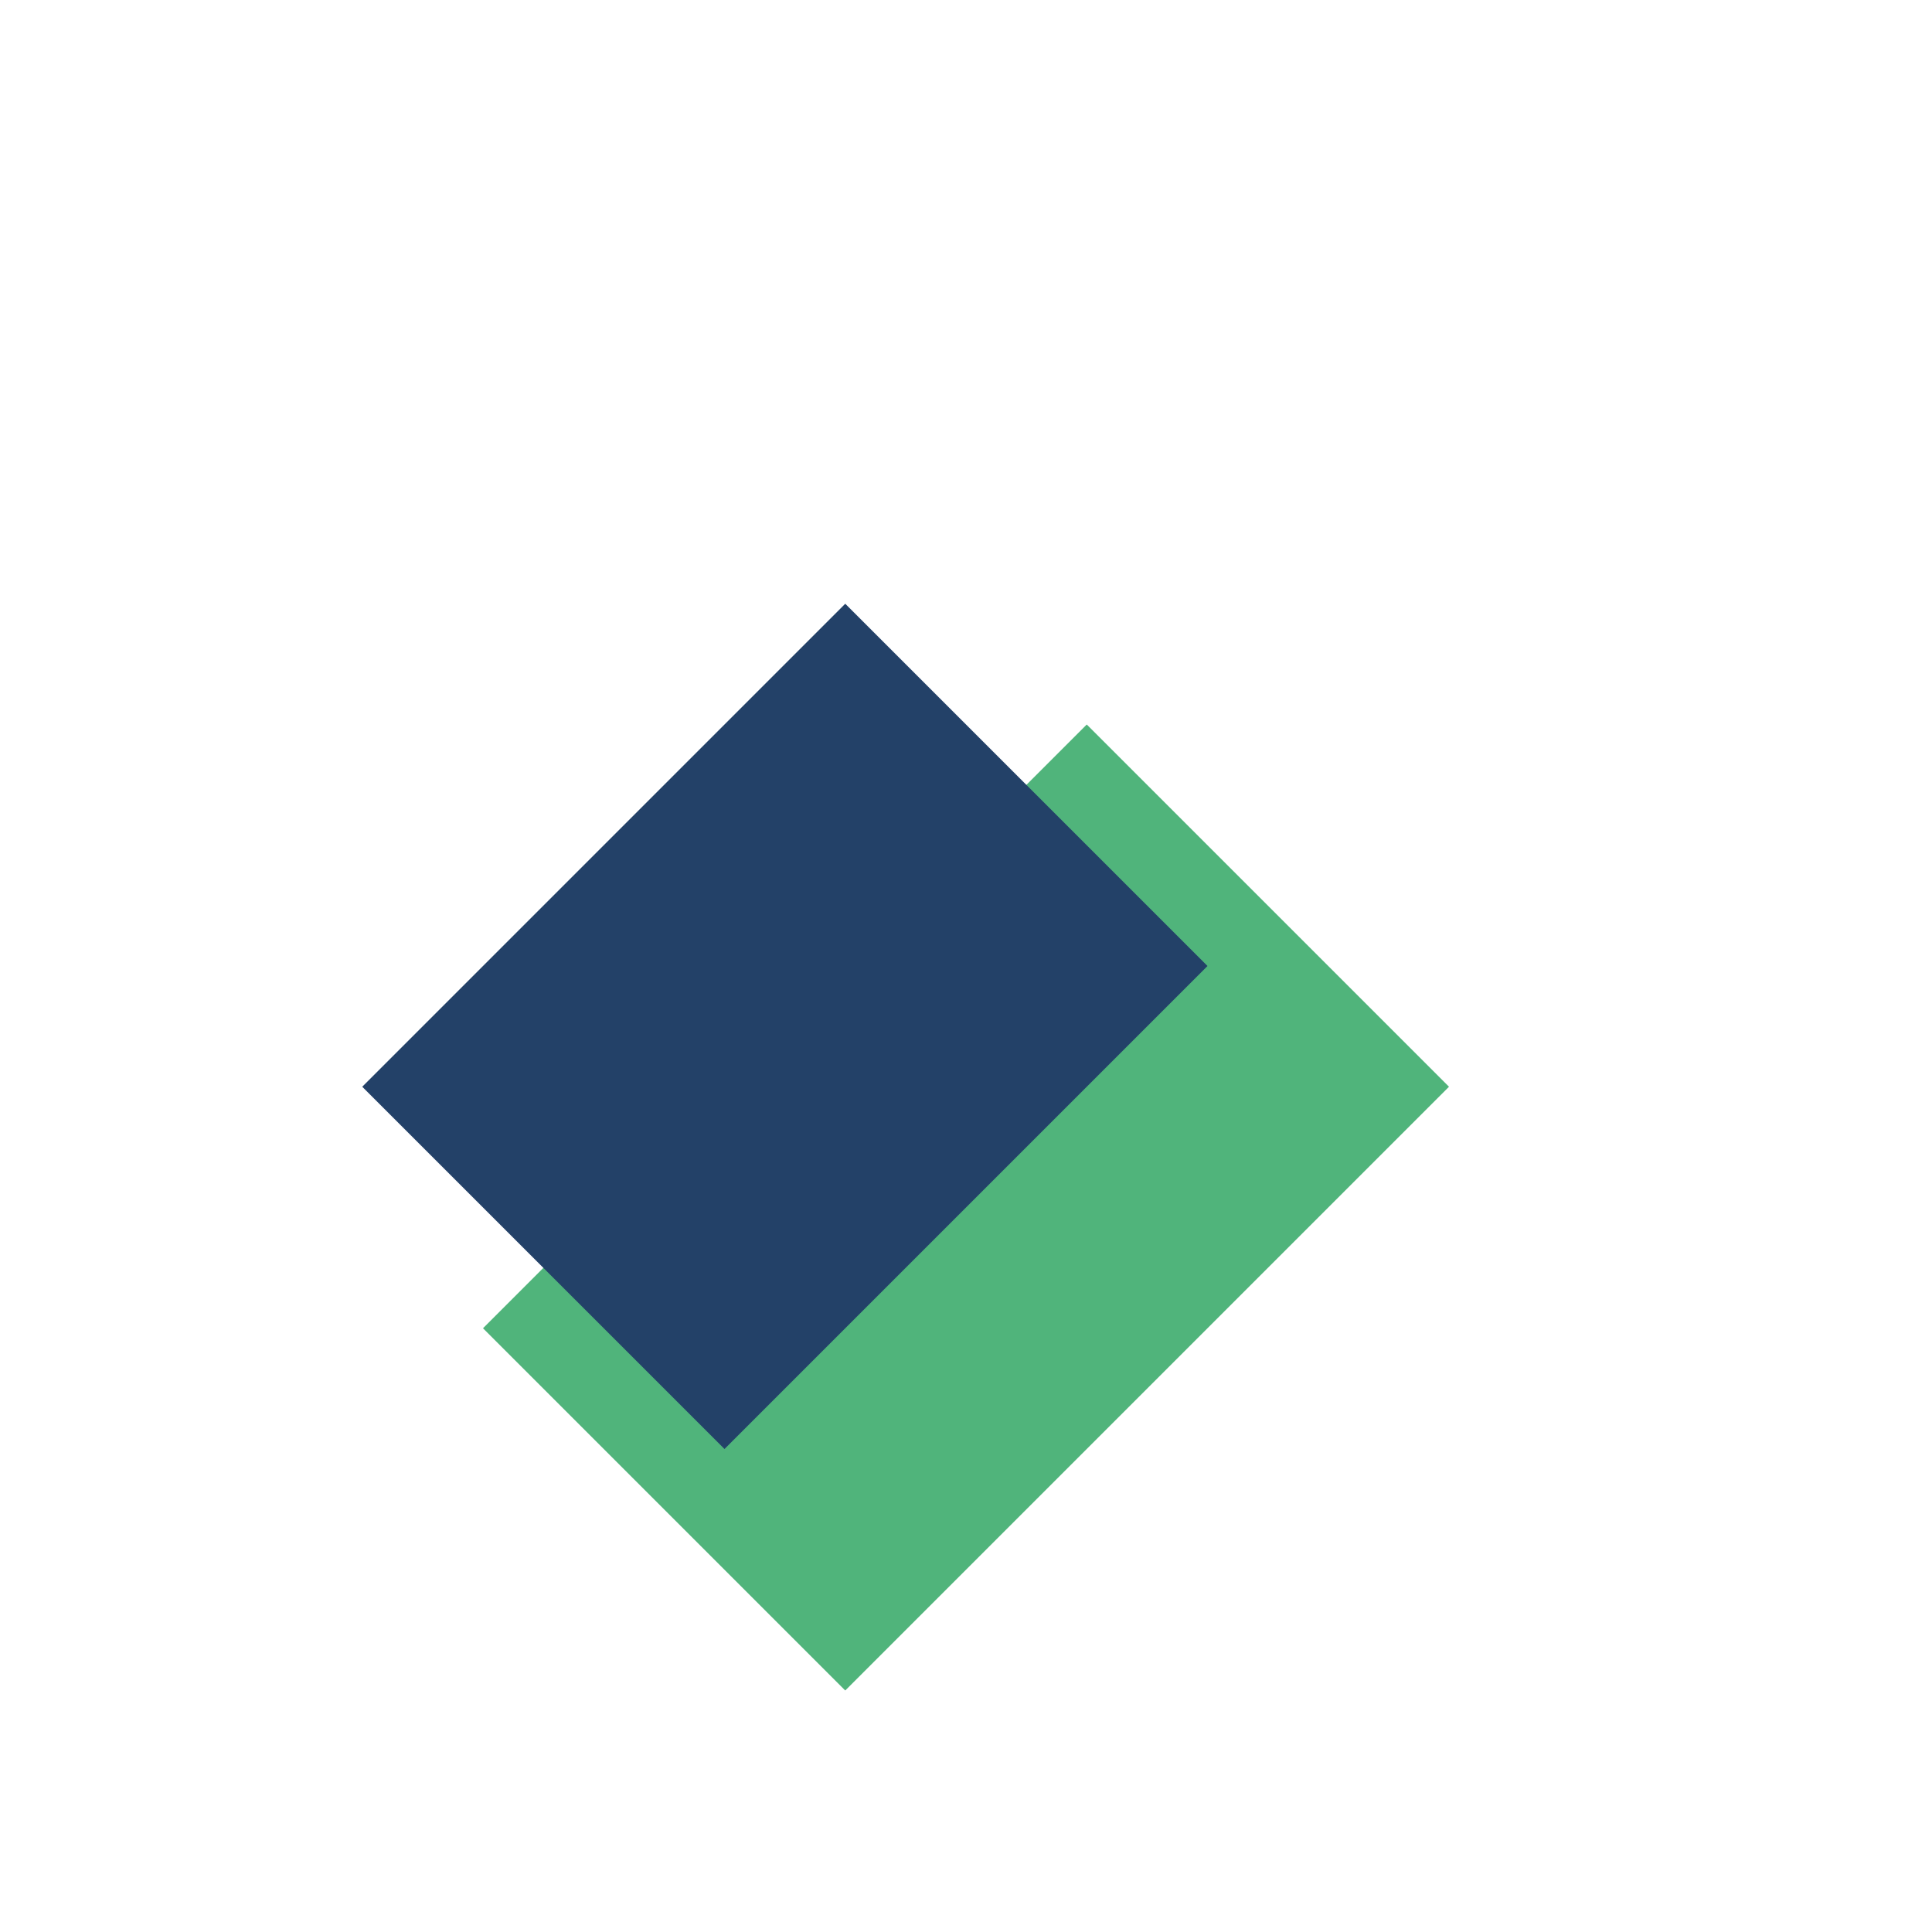
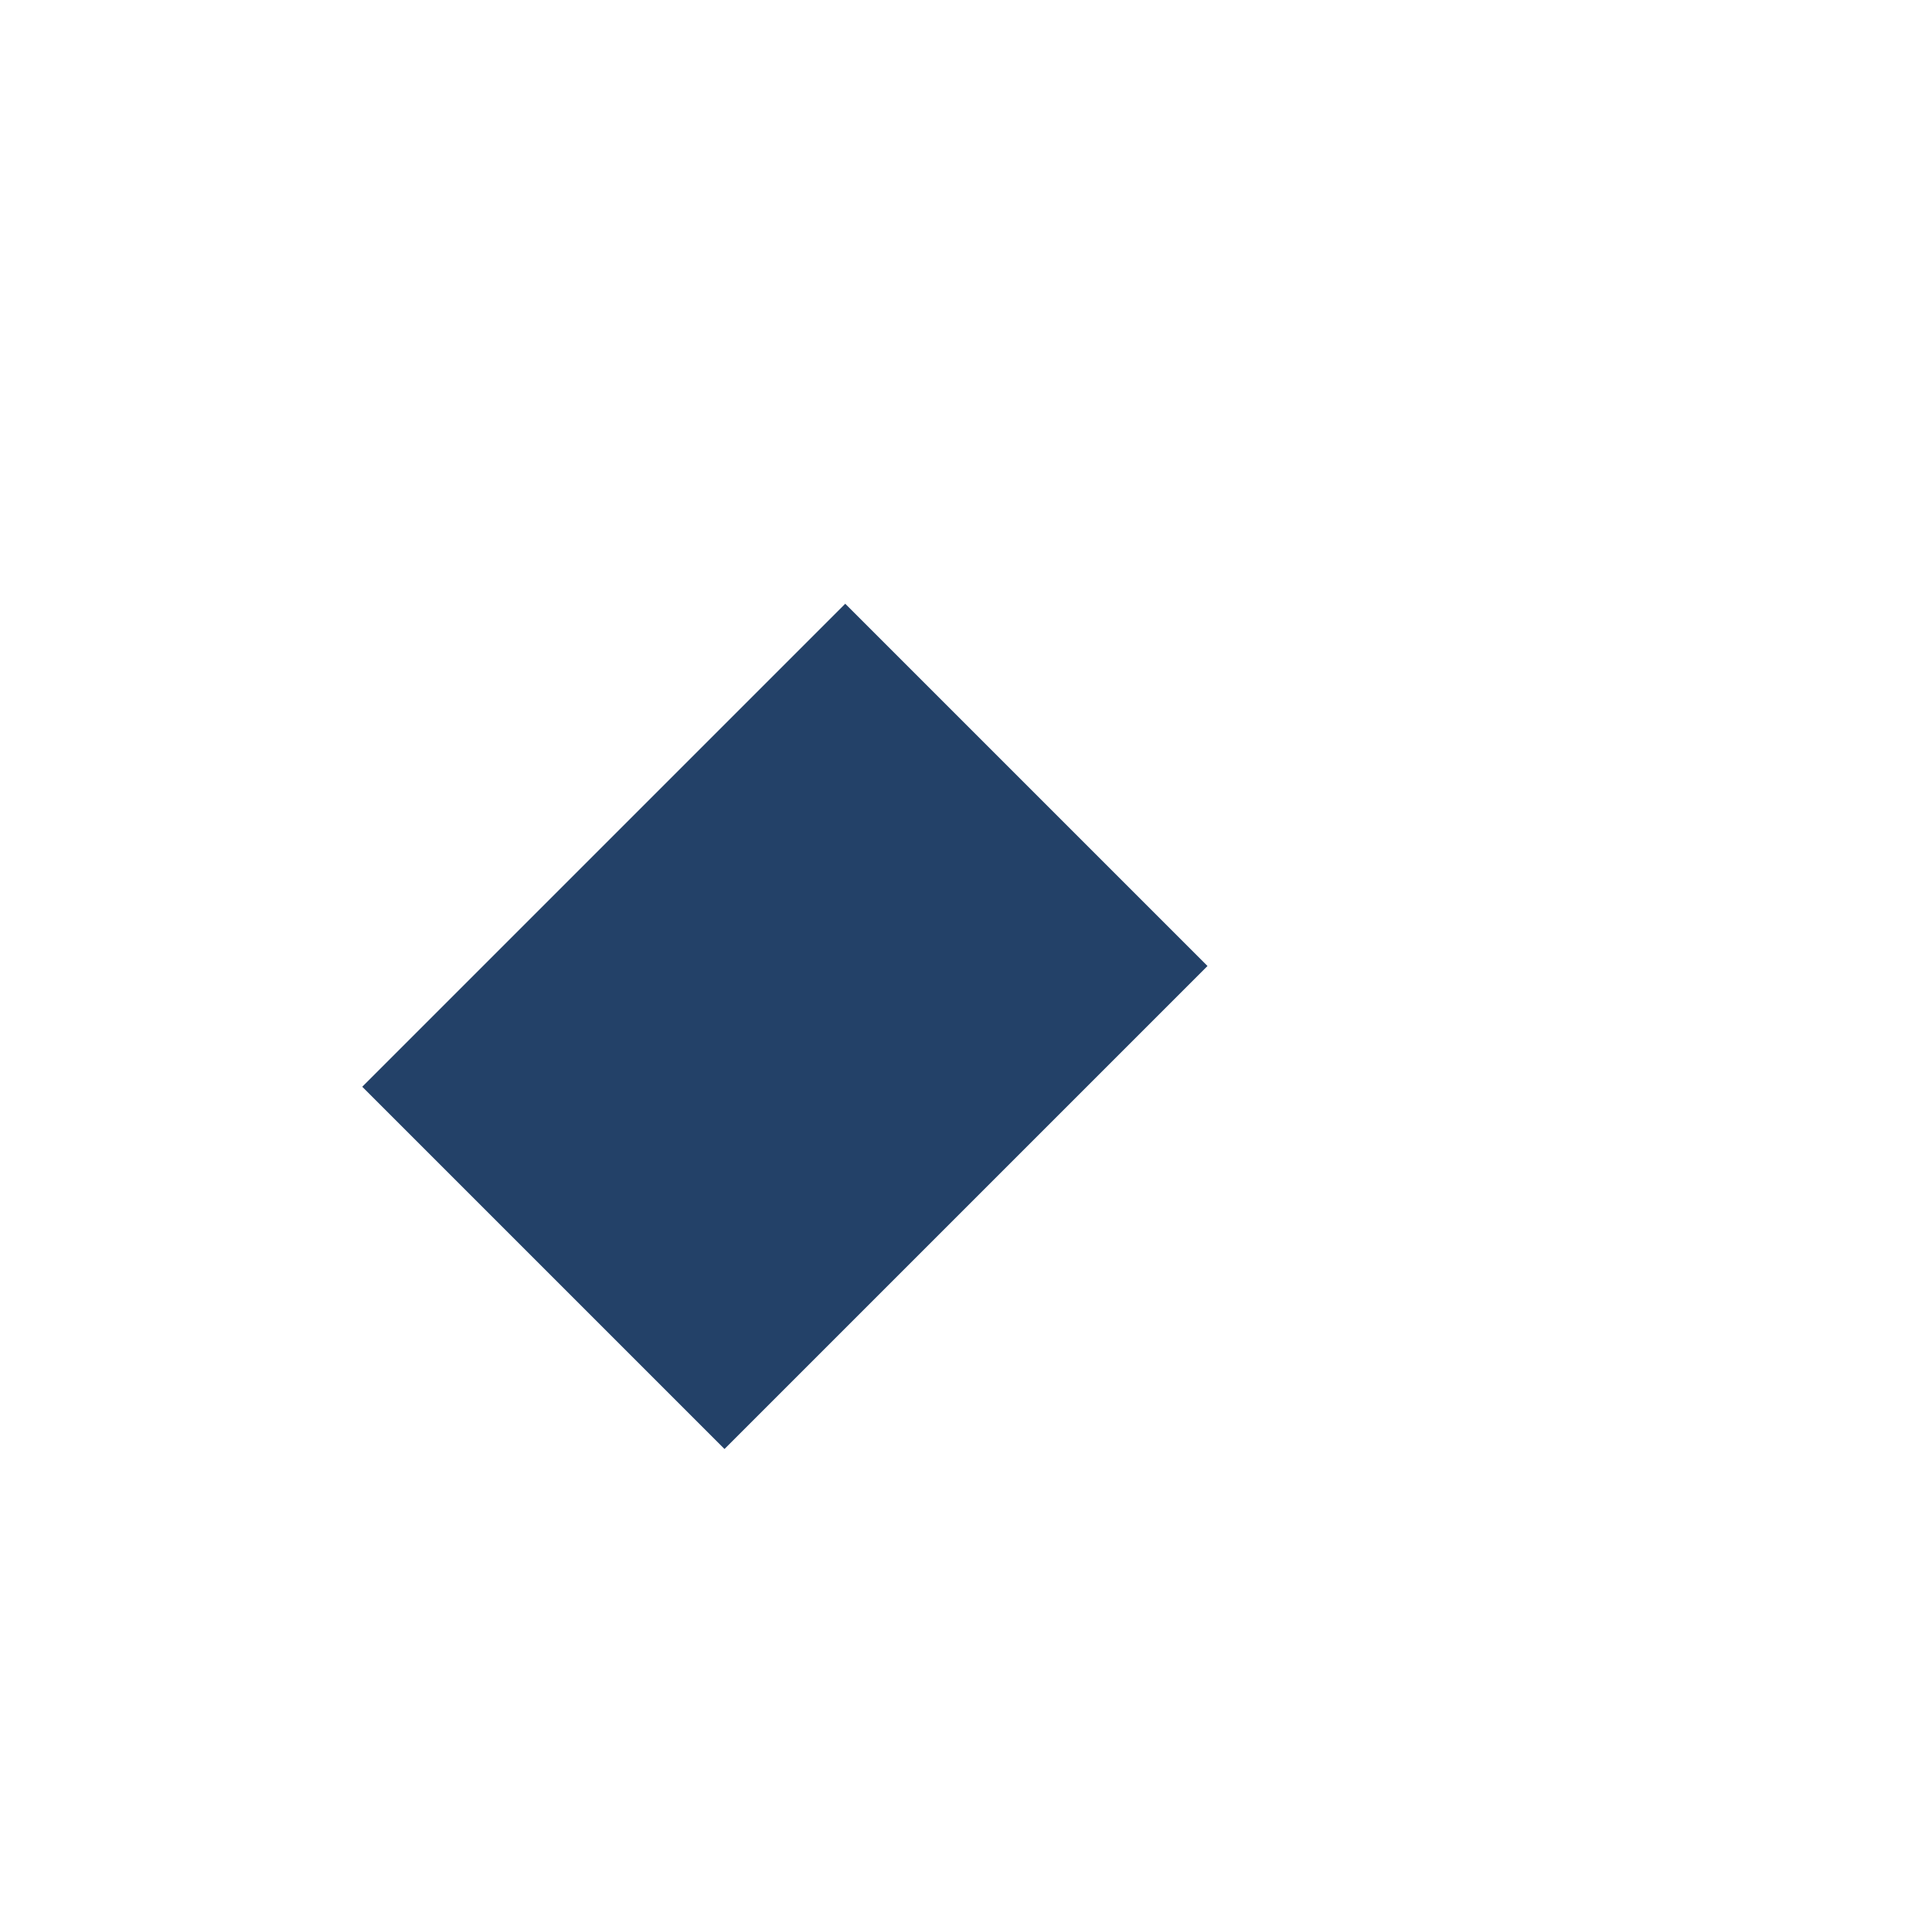
<svg xmlns="http://www.w3.org/2000/svg" width="32" height="32" viewBox="0 0 32 32">
-   <path d="M8 22l6 6 10-10-6-6z" fill="#50B47B" />
  <path d="M6 18l8-8 6 6-8 8z" fill="#234168" />
</svg>